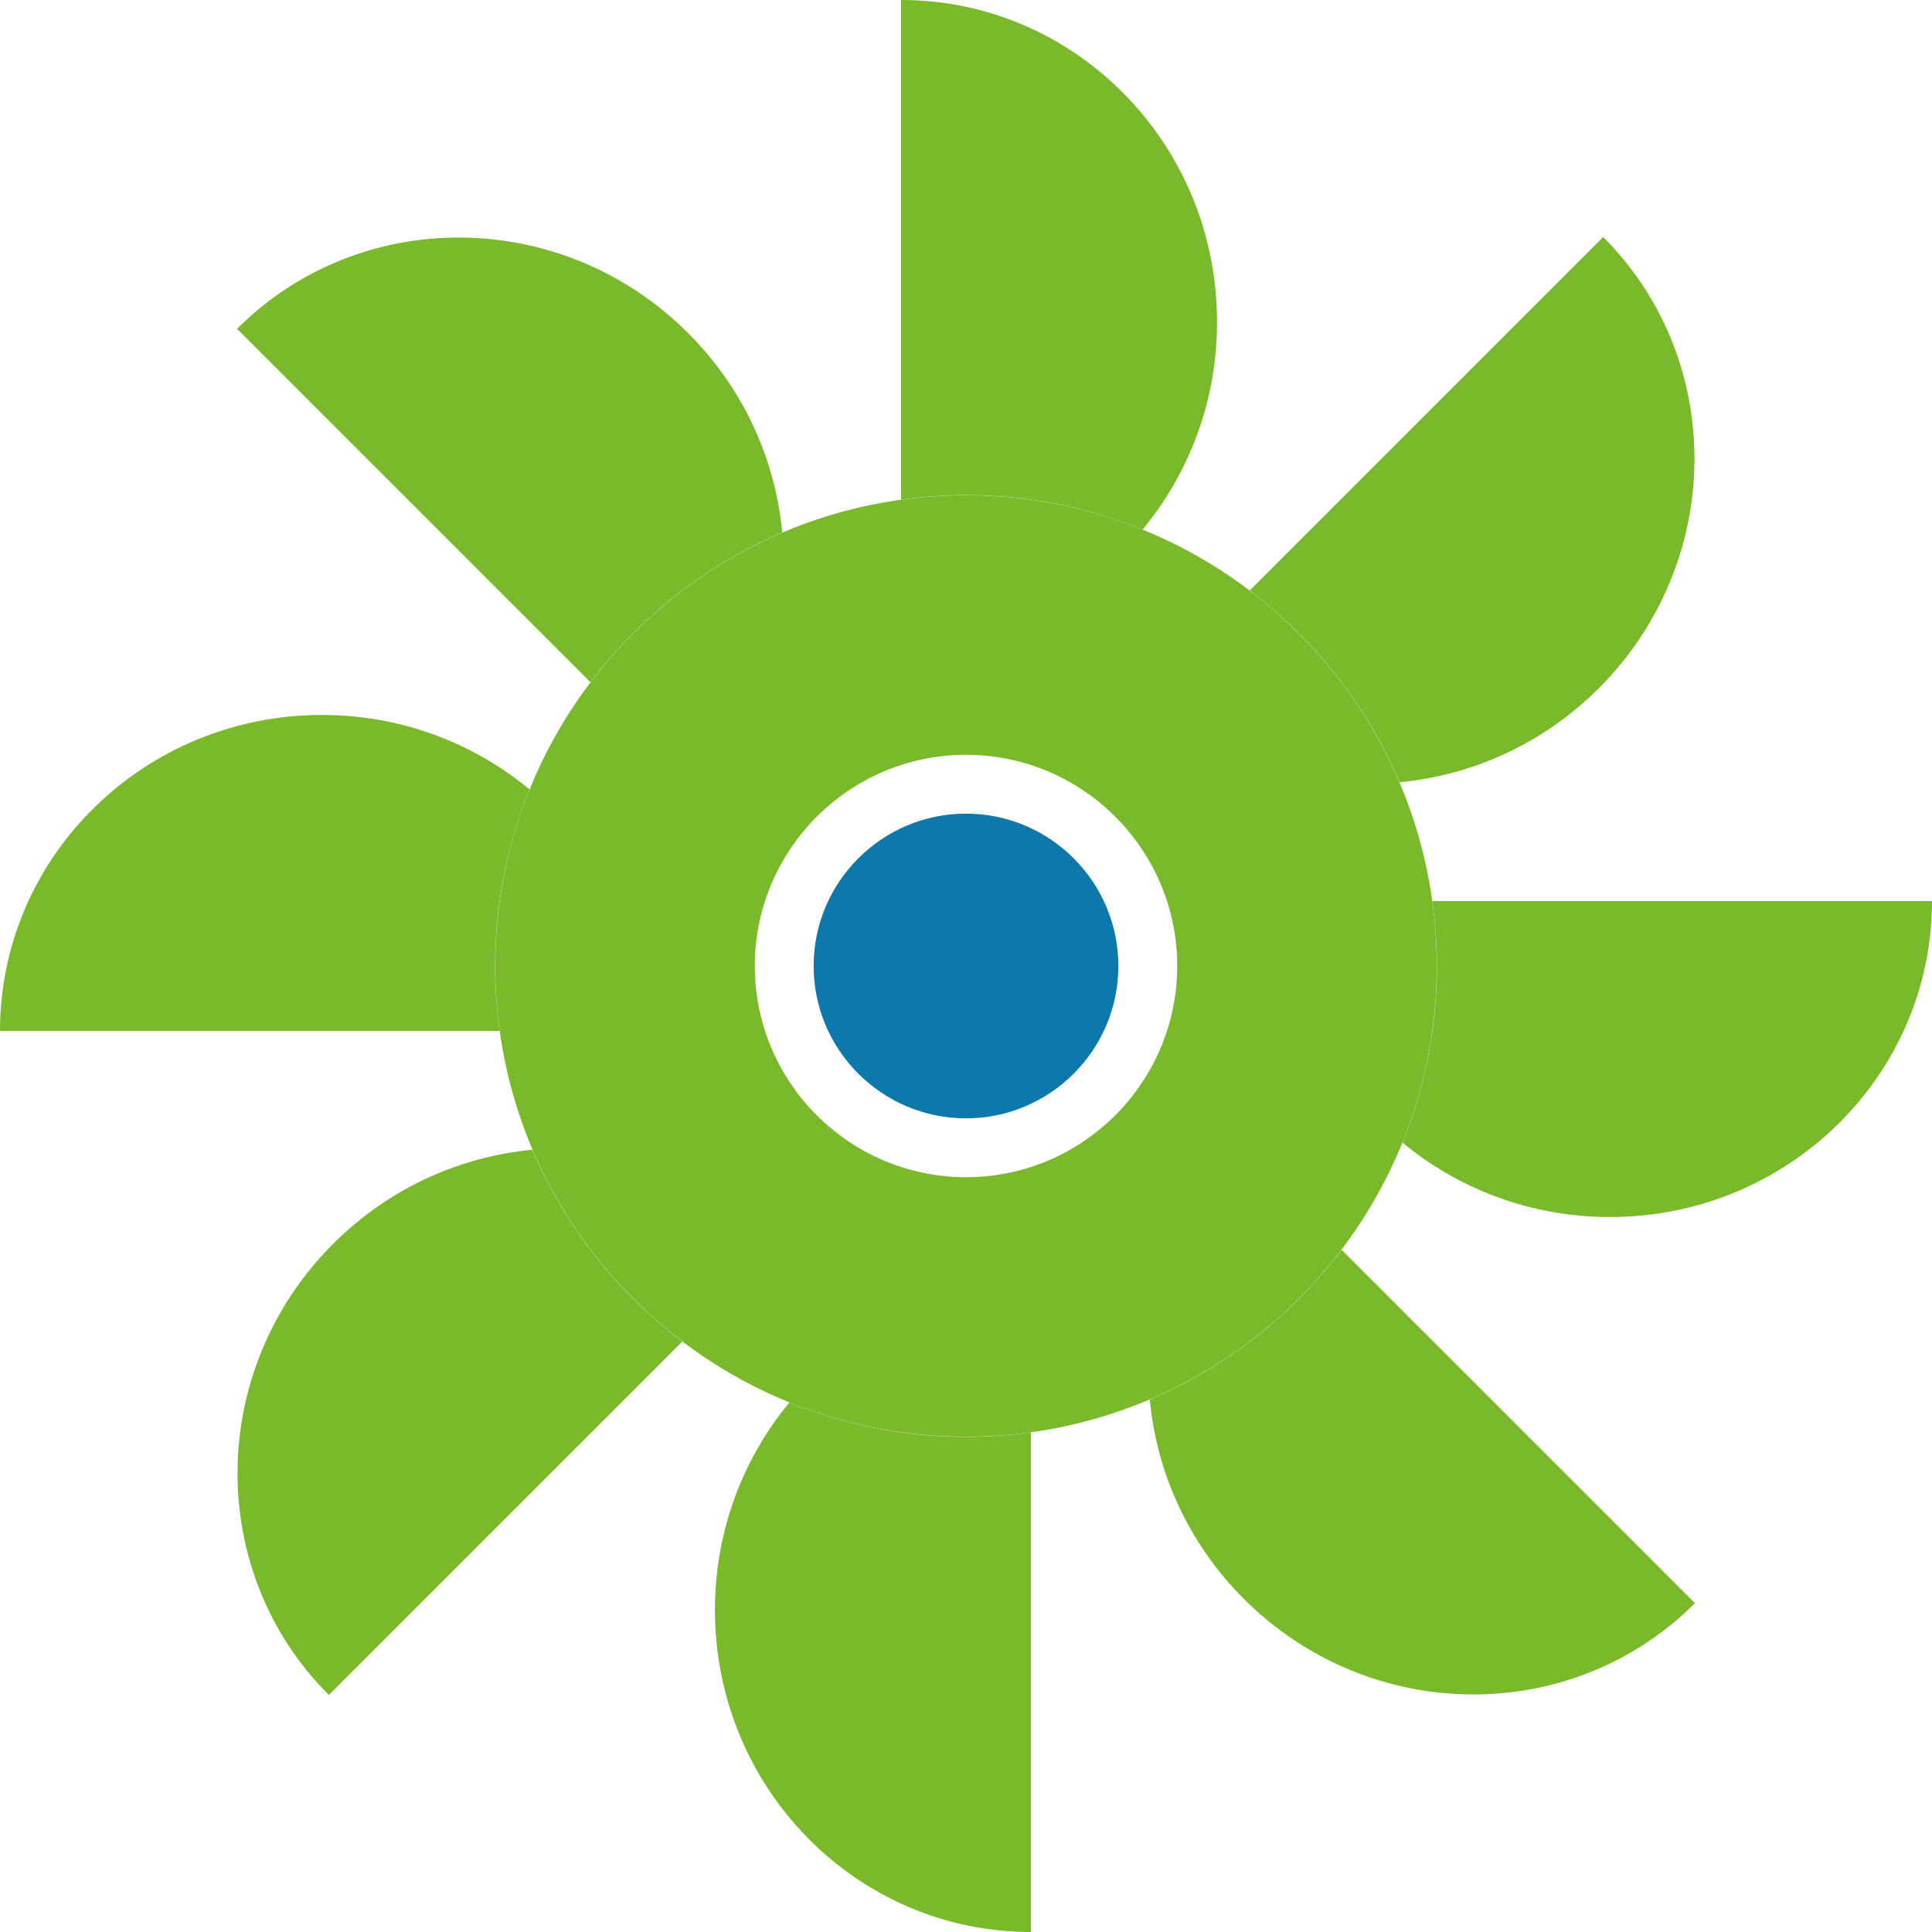
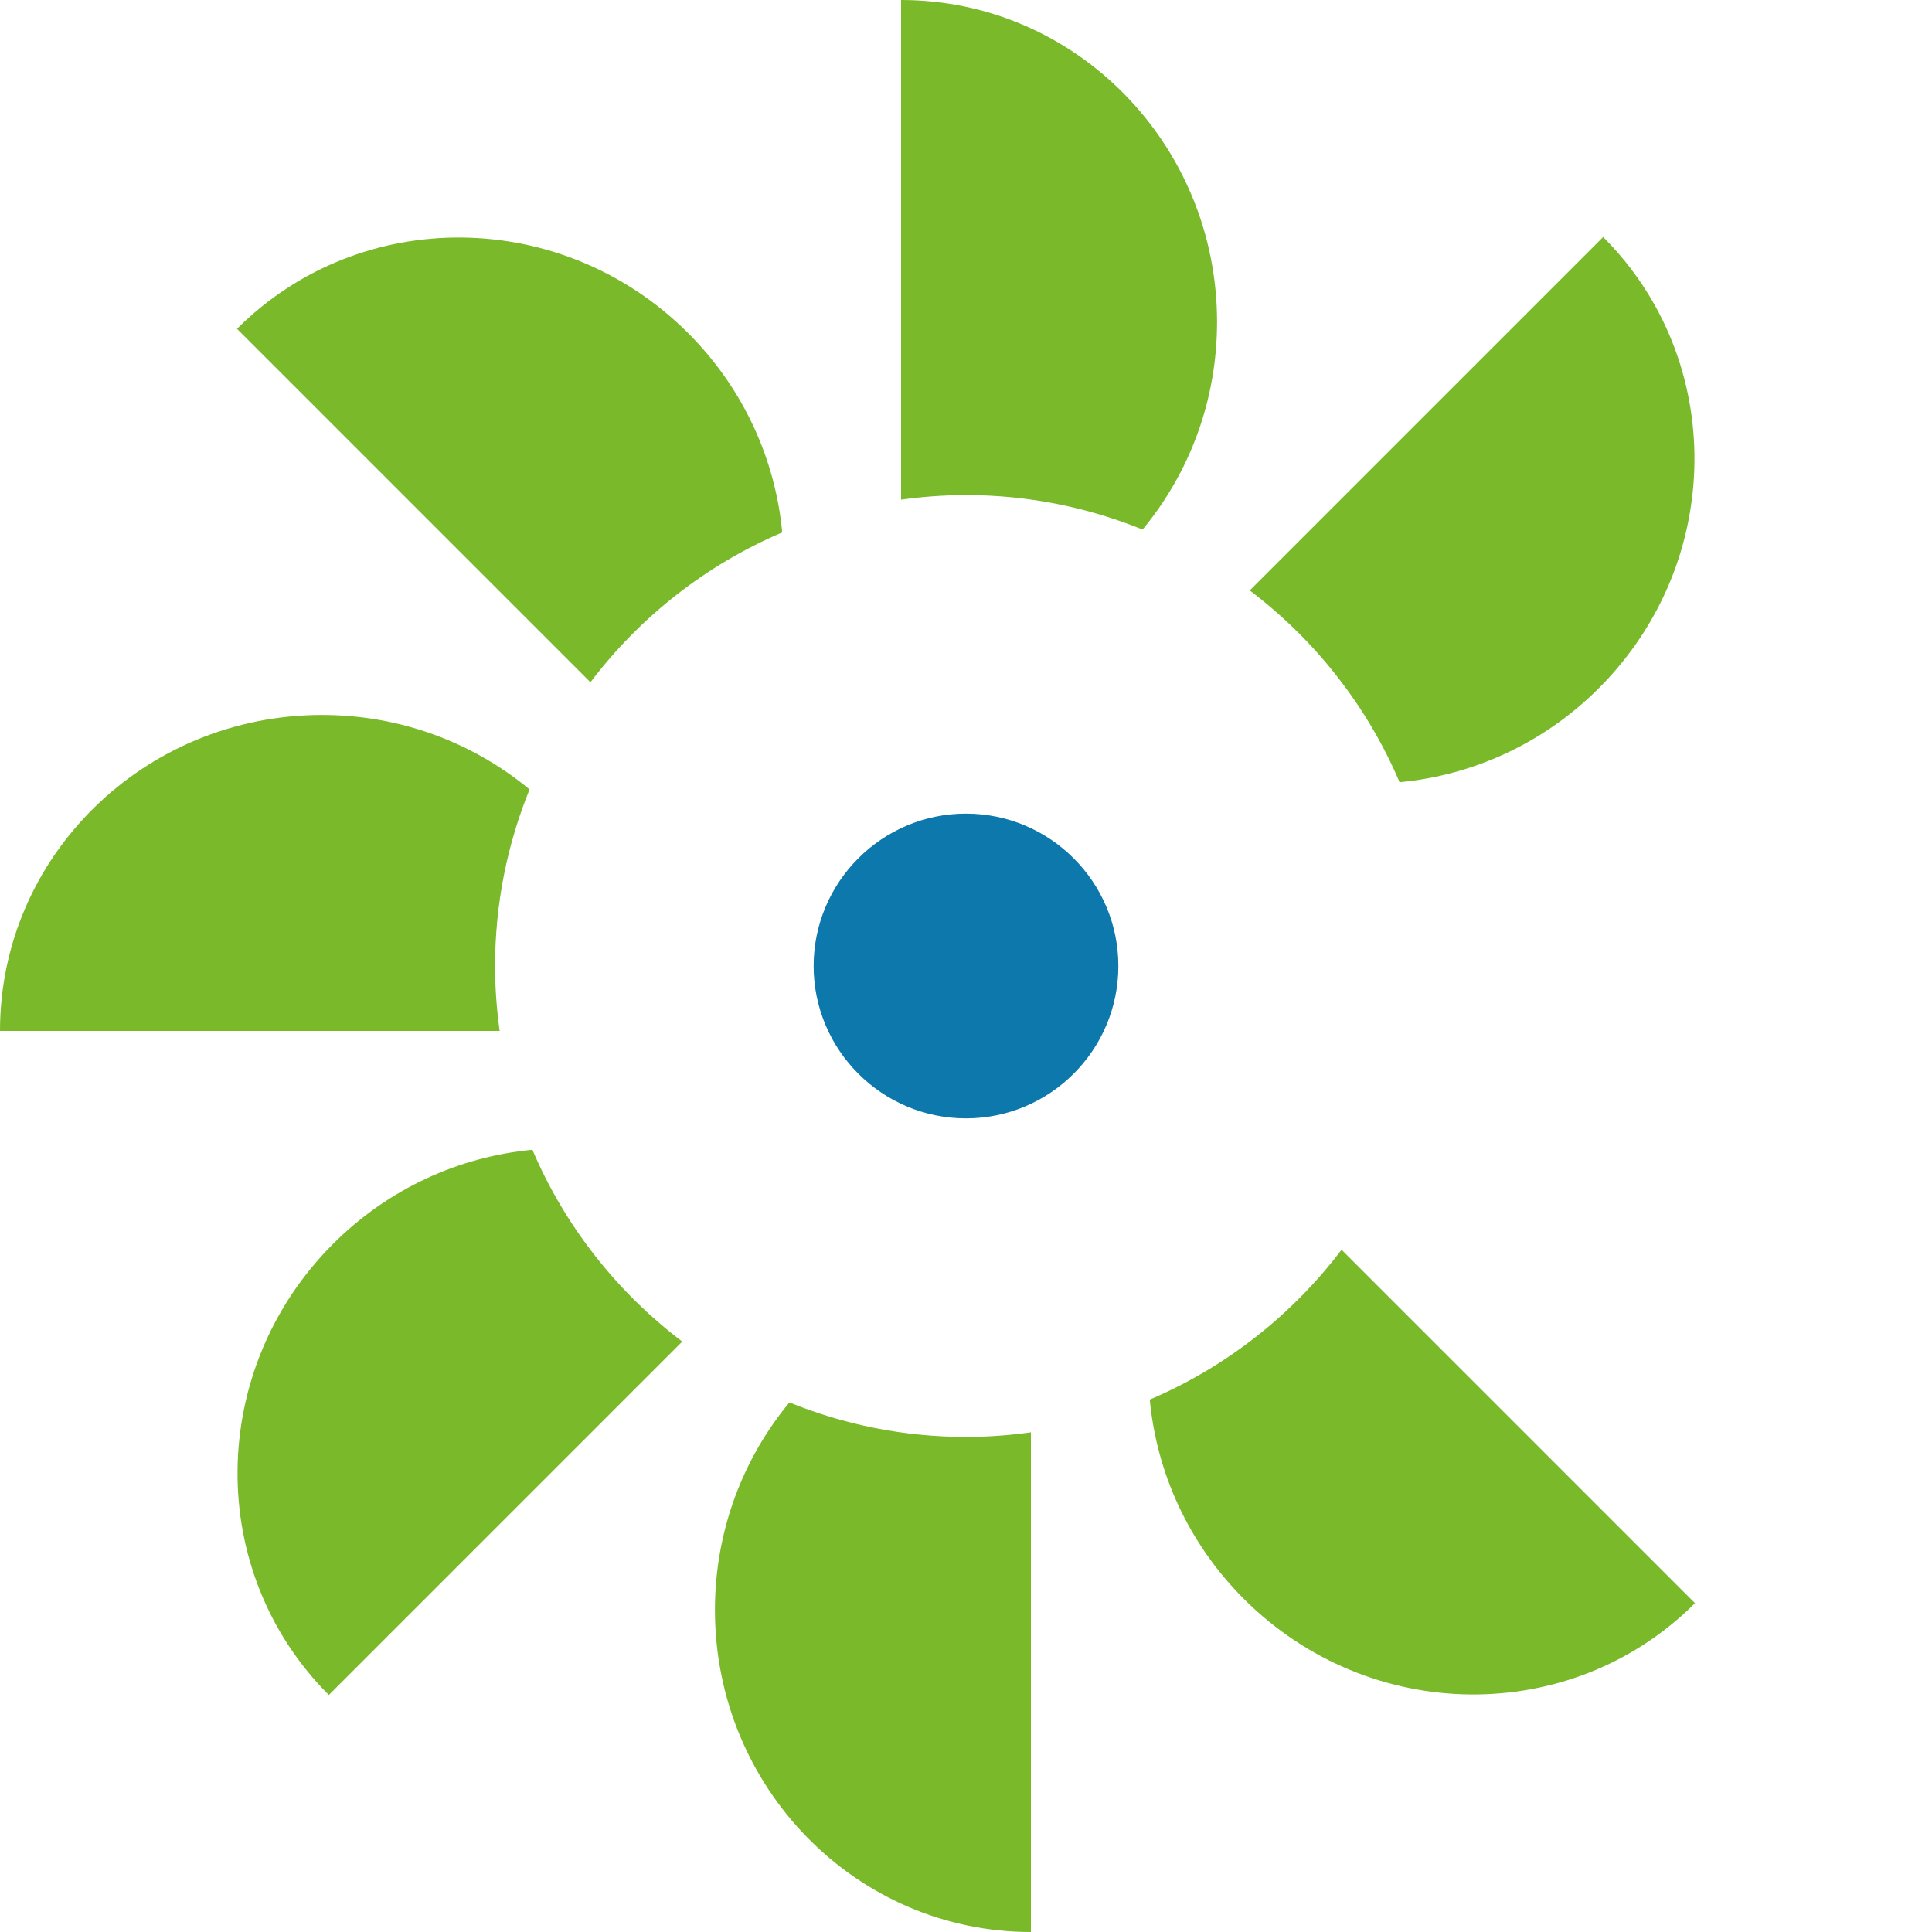
<svg xmlns="http://www.w3.org/2000/svg" height="175.261" viewBox="0 0 175.261 175.261" width="175.261">
  <path d="m87.63 73.809c-7.621 0-13.821 6.2-13.821 13.822s6.2 13.821 13.821 13.821 13.822-6.2 13.822-13.821-6.2-13.822-13.822-13.822z" fill="#0c78ac" />
  <g fill="#79b92a">
-     <path d="m130.336 87.63c0-23.548-19.157-42.705-42.706-42.705s-42.705 19.157-42.705 42.705 19.157 42.705 42.705 42.705 42.706-19.157 42.706-42.705zm-42.705 19.159c-10.564 0-19.159-8.595-19.159-19.159s8.595-19.159 19.159-19.159 19.159 8.595 19.159 19.159-8.595 19.159-19.159 19.159z" />
-     <path d="m103.649 48.038c4.212-5.085 6.756-11.652 6.756-18.828 0-16.132-12.833-29.21-28.663-29.21v45.326c1.927-.267 3.89-.416 5.889-.416 5.663 0 11.068 1.117 16.019 3.128z" />
+     <path d="m103.649 48.038c4.212-5.085 6.756-11.652 6.756-18.828 0-16.132-12.833-29.21-28.663-29.21v45.326c1.927-.267 3.89-.416 5.889-.416 5.663 0 11.068 1.117 16.019 3.128" />
    <path d="m70.96 48.298c-.619-6.571-3.464-13.009-8.536-18.081-11.407-11.407-29.729-11.58-40.923-.387l32.06 32.06c4.486-5.923 10.475-10.647 17.399-13.592z" />
    <path d="m48.038 71.612c-5.085-4.212-11.652-6.755-18.828-6.755-16.132 0-29.21 12.833-29.21 28.664h45.326c-.267-1.927-.416-3.891-.416-5.889 0-5.663 1.117-11.068 3.128-16.019z" />
    <path d="m48.298 104.301c-6.571.619-13.009 3.464-18.081 8.536-11.407 11.407-11.58 29.729-.387 40.923l32.06-32.06c-5.923-4.486-10.647-10.475-13.592-17.398z" />
    <path d="m71.612 127.223c-4.212 5.085-6.756 11.652-6.756 18.828 0 16.132 12.833 29.21 28.664 29.21v-45.326c-1.927.267-3.891.416-5.89.416-5.663 0-11.068-1.117-16.018-3.128z" />
    <path d="m104.301 126.962c.619 6.571 3.464 13.01 8.536 18.081 11.407 11.407 29.729 11.58 40.923.387l-32.06-32.06c-4.486 5.923-10.475 10.647-17.399 13.592z" />
-     <path d="m127.223 103.649c5.085 4.212 11.652 6.755 18.827 6.755 16.132 0 29.21-12.833 29.21-28.663h-45.325c.267 1.927.416 3.891.416 5.89 0 5.663-1.117 11.068-3.128 16.019z" />
    <path d="m126.963 70.96c6.571-.619 13.009-3.464 18.081-8.536 11.407-11.407 11.58-29.729.387-40.923l-32.06 32.06c5.923 4.486 10.647 10.475 13.592 17.398z" />
  </g>
</svg>